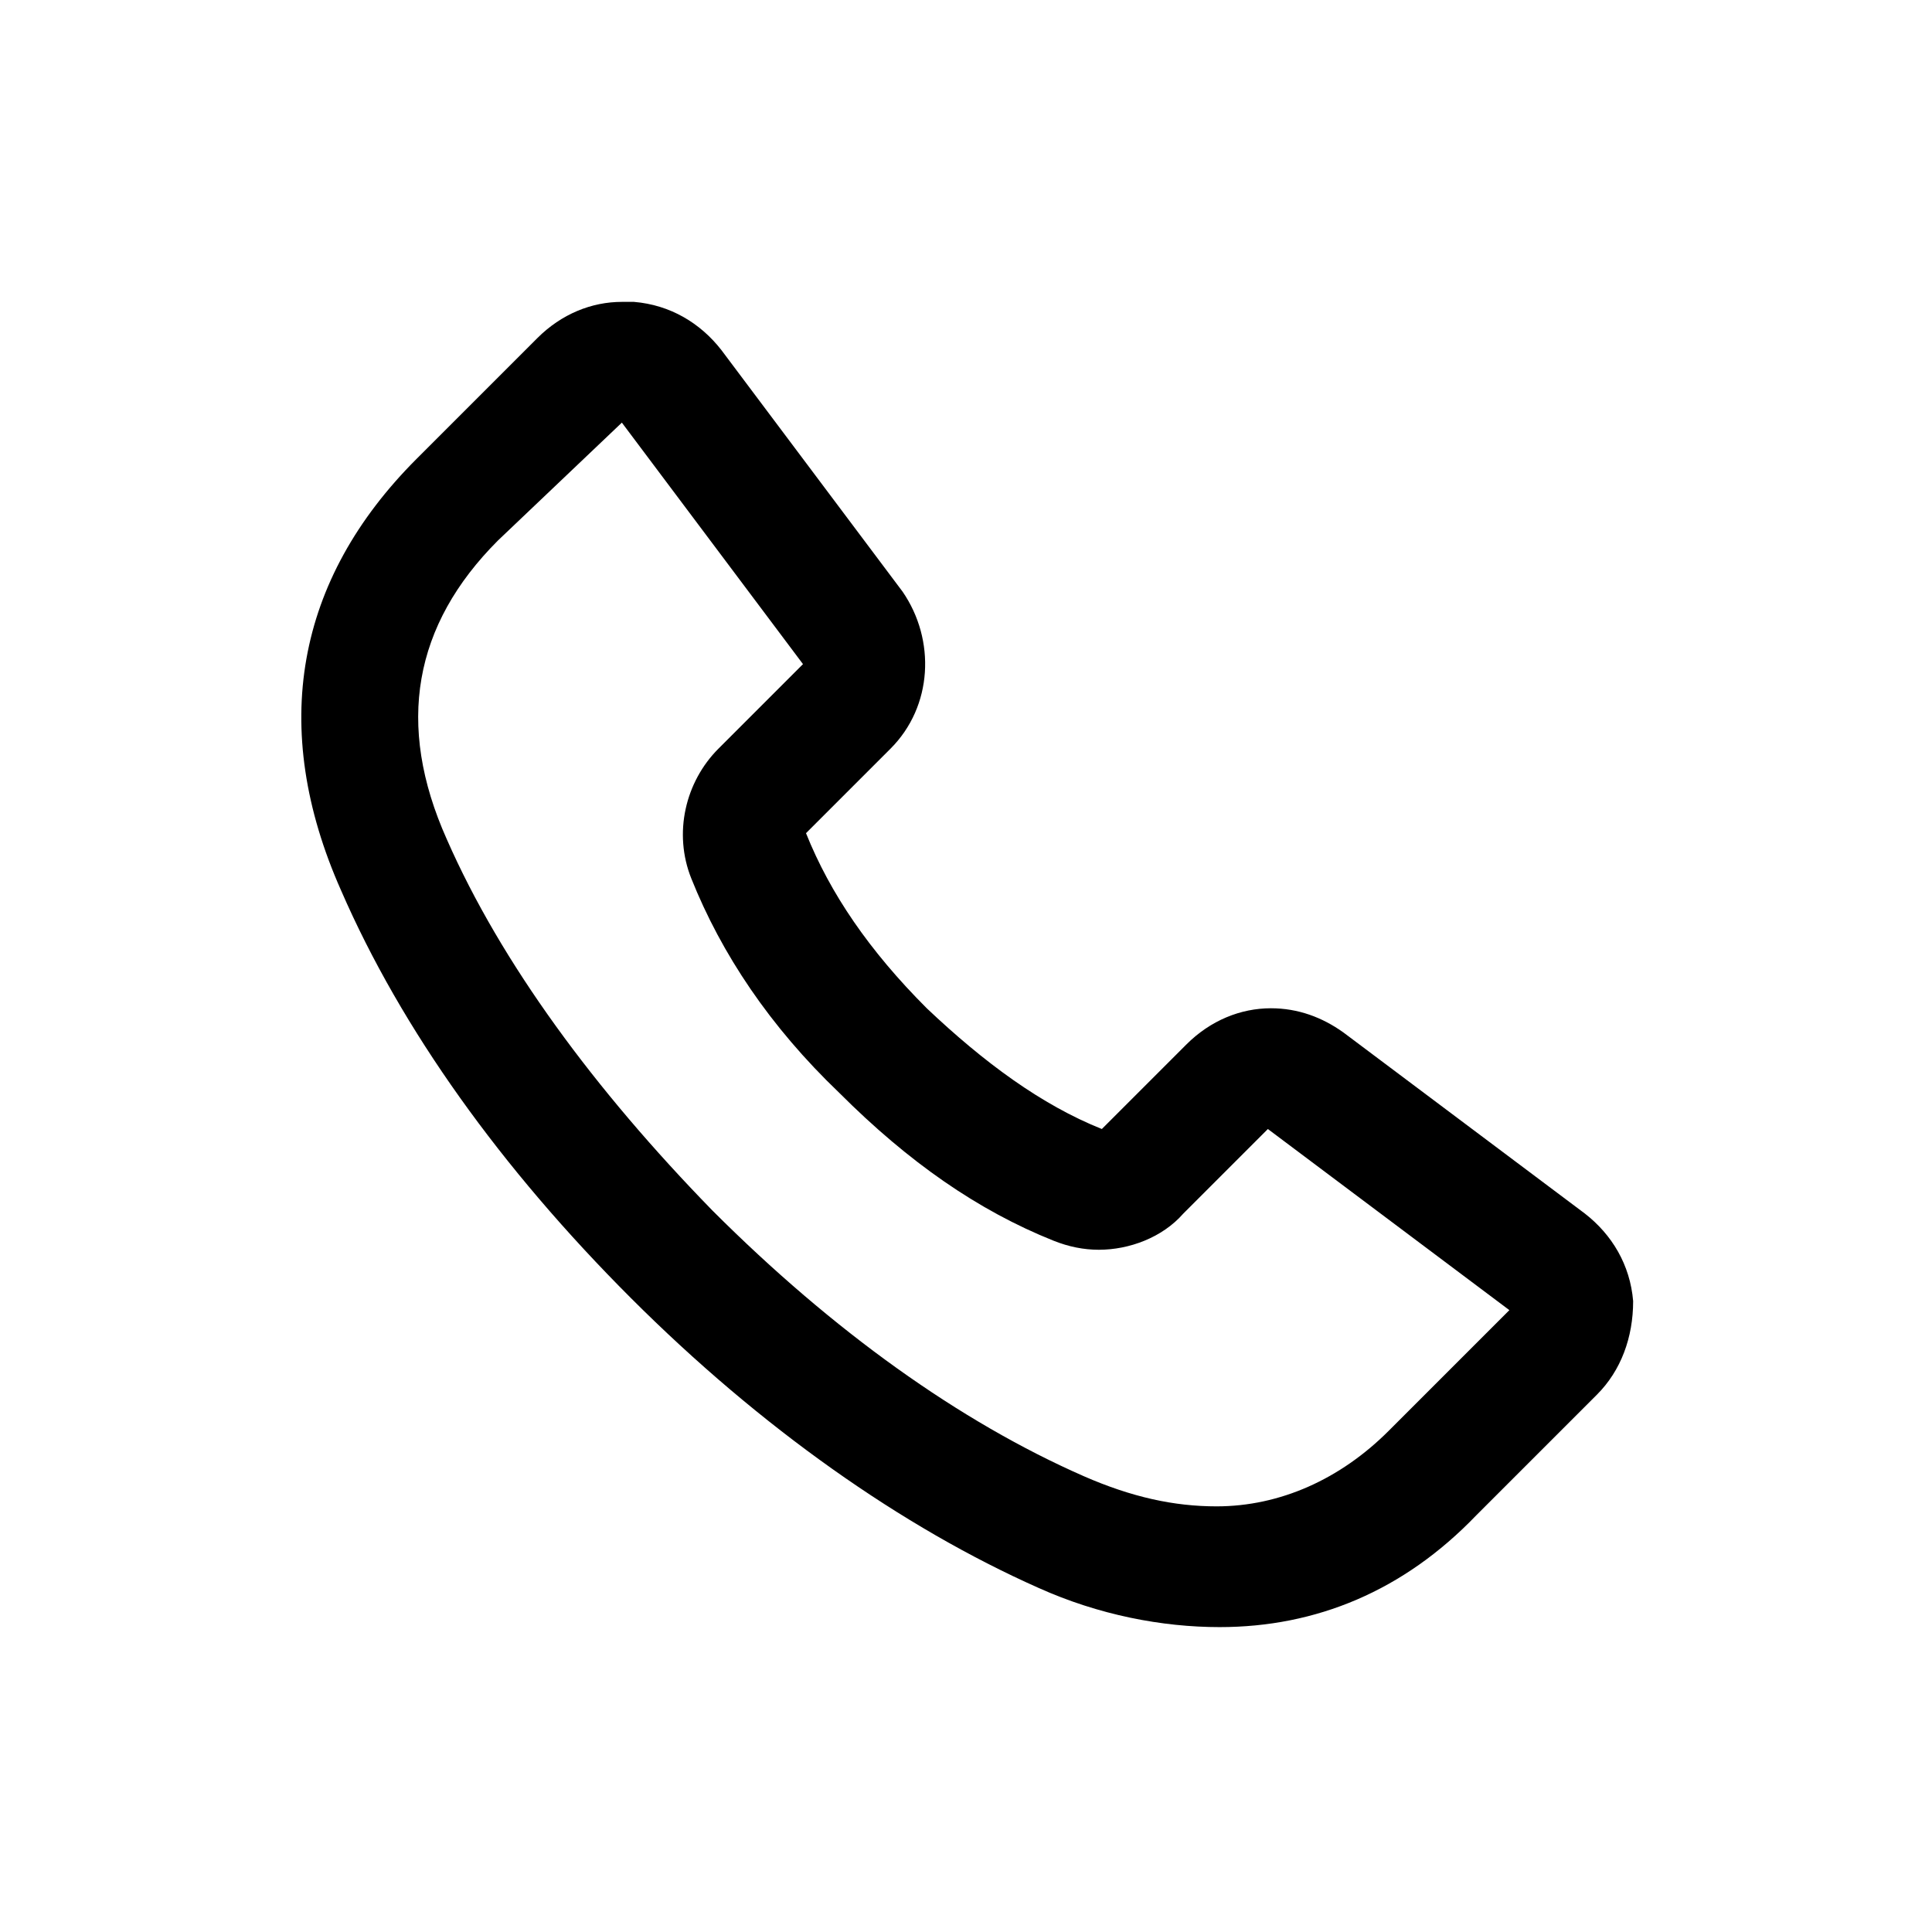
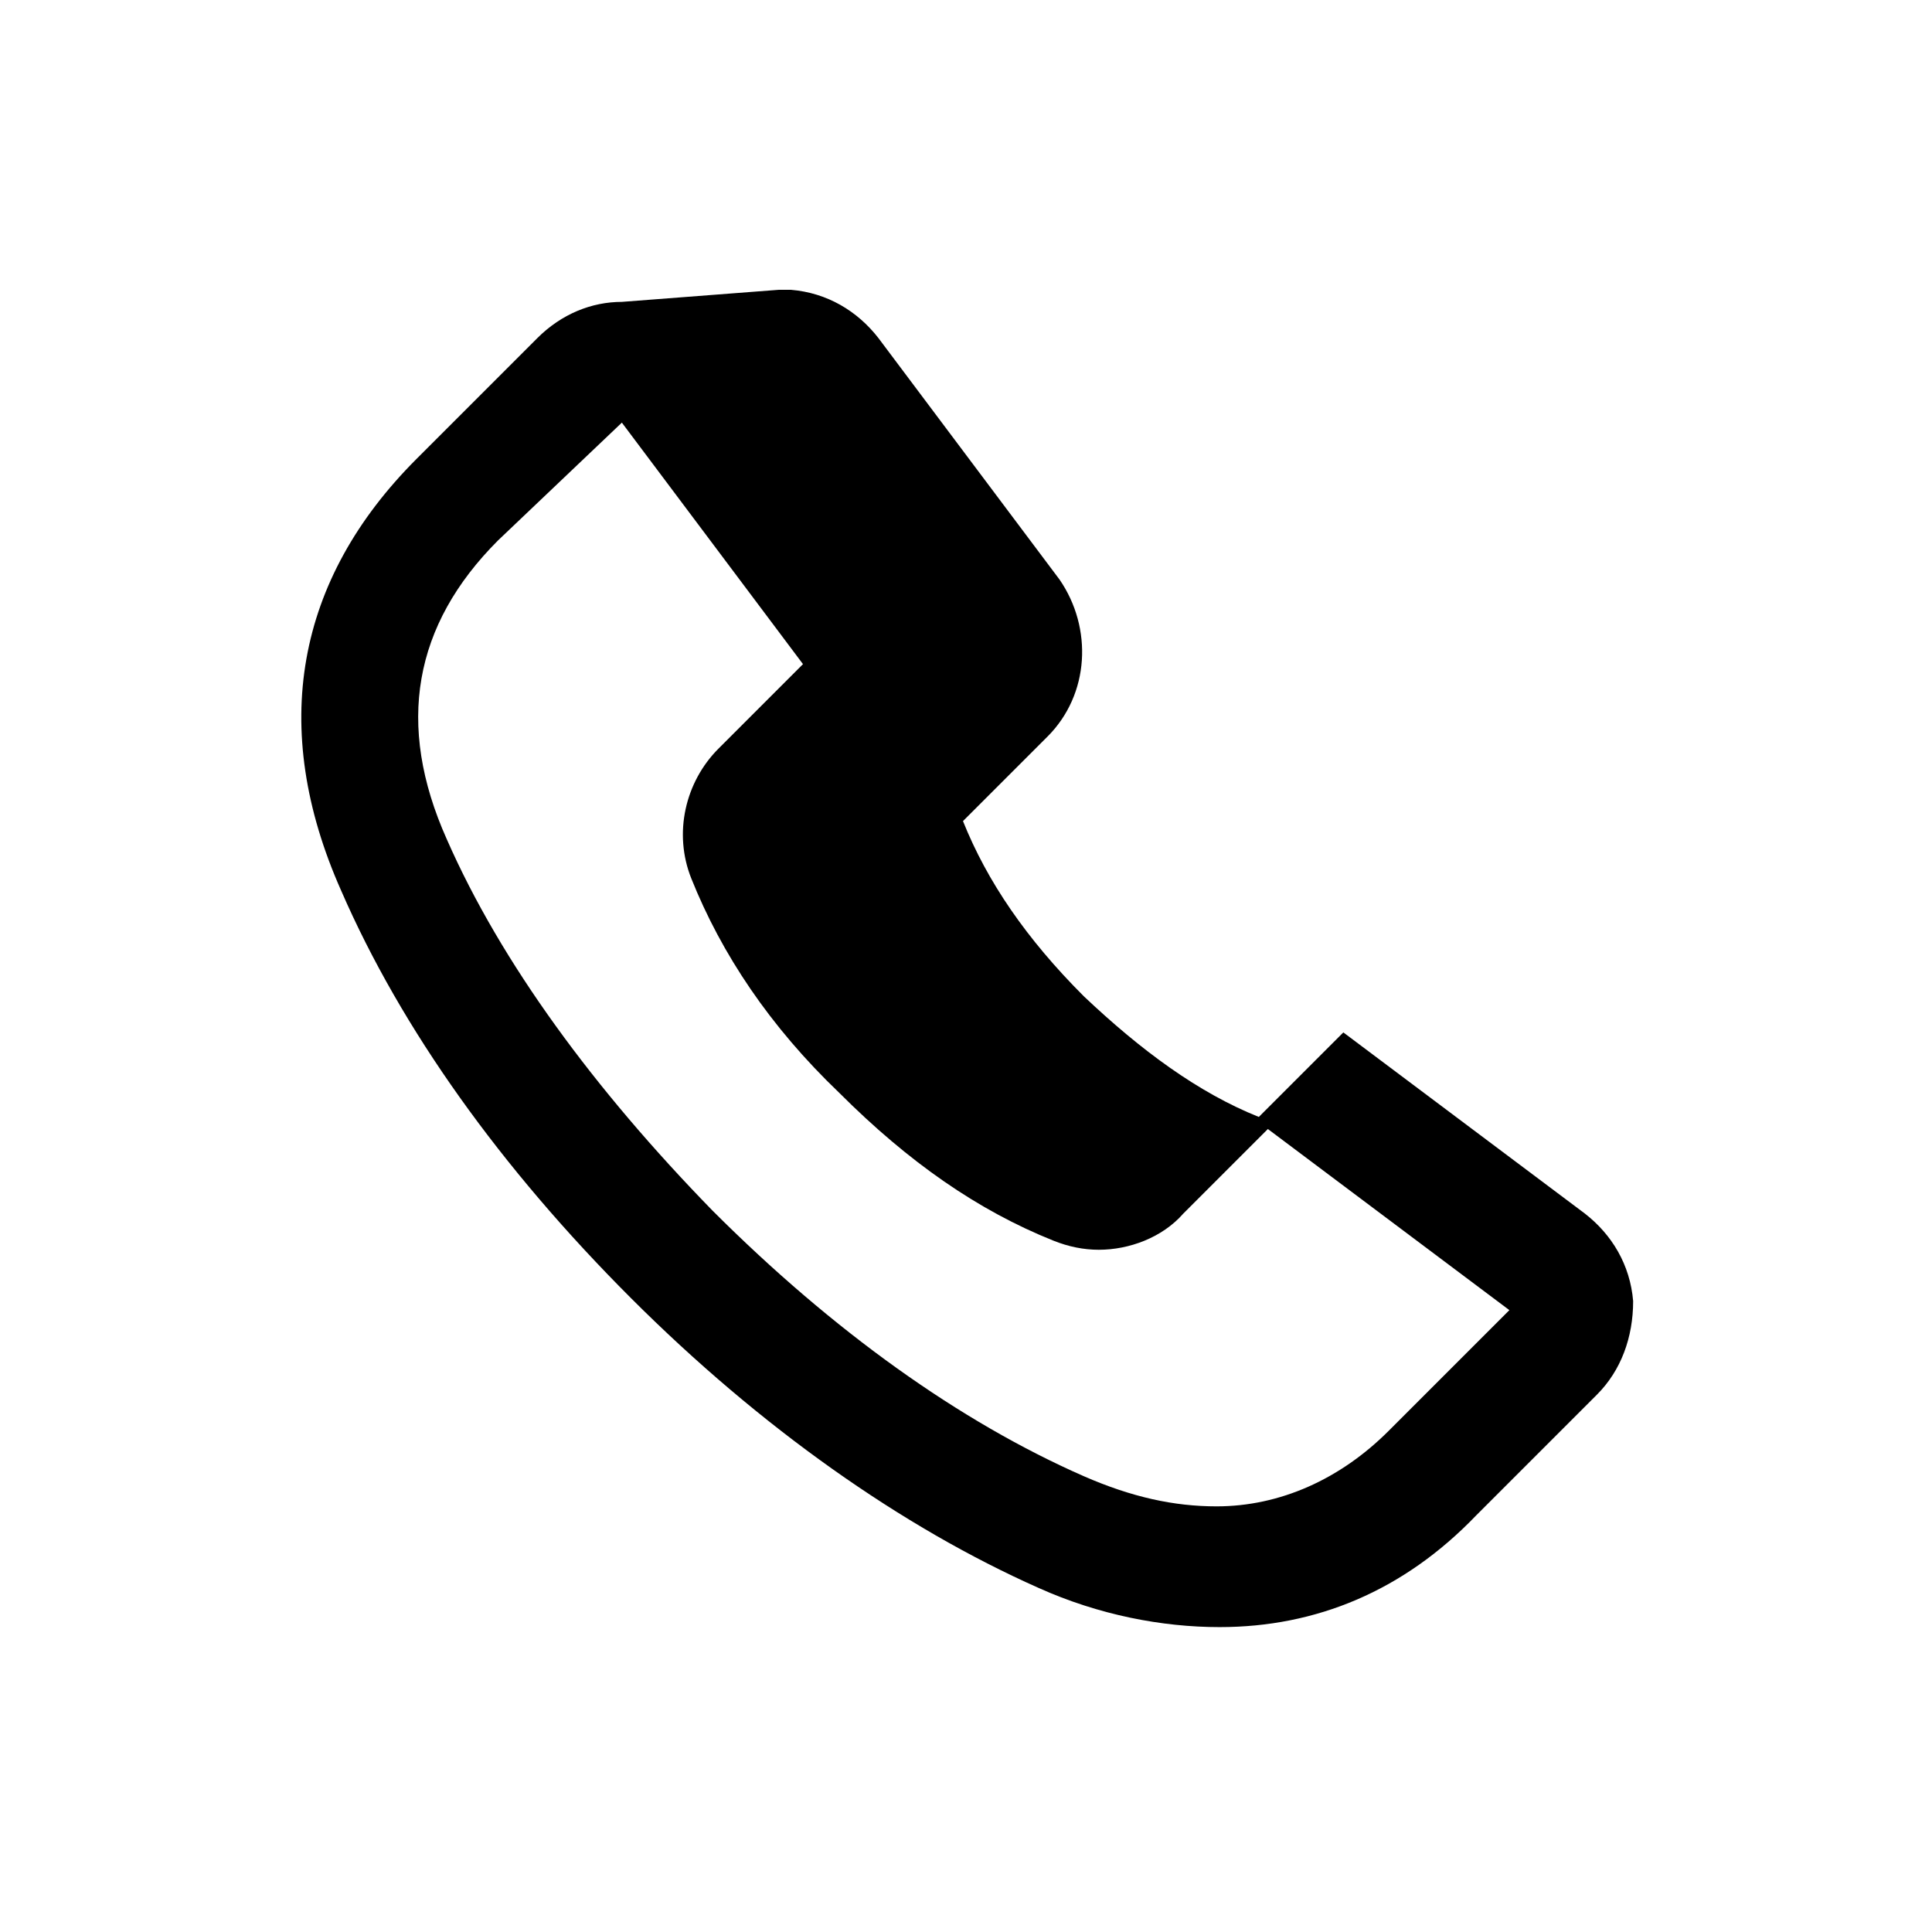
<svg xmlns="http://www.w3.org/2000/svg" enable-background="new 0 0 64 64" viewBox="0 0 64 64">
-   <path d="m20.6 14 6 8-2.8 2.8c-1.1 1.1-1.5 2.8-.9 4.3 1 2.5 2.6 4.9 4.9 7.1 2.3 2.3 4.6 3.9 7.1 4.9.5.2 1 .3 1.5.3 1 0 2.1-.4 2.8-1.2l2.8-2.8 8 6-4 4c-1.6 1.6-3.6 2.5-5.7 2.5-1.4 0-2.8-.3-4.4-1-4.1-1.8-8.3-4.8-12.3-8.8-3.9-4-7-8.2-8.8-12.3-1.7-3.8-1.1-7.1 1.7-9.9zm0-4c-1 0-2 .4-2.8 1.2l-4 4c-4 4-4.9 8.9-2.5 14.3 2 4.6 5.3 9.2 9.6 13.5s9 7.6 13.5 9.6c2 .9 4.1 1.3 6 1.3 3.2 0 6.1-1.2 8.5-3.7l4-4c.8-.8 1.2-1.9 1.2-3.1-.1-1.2-.7-2.2-1.6-2.9l-8-6c-.7-.5-1.5-.8-2.4-.8-1 0-2 .4-2.8 1.2l-2.8 2.8c-2-.8-3.9-2.2-5.8-4-1.9-1.9-3.2-3.8-4-5.8l2.8-2.8c1.4-1.4 1.5-3.6.4-5.2l-6-8c-.7-.9-1.7-1.5-2.9-1.6-.2 0-.3 0-.4 0z" fill="#000" />
-   <path d="m0 0h64v64h-64z" fill="none" />
+   <path d="m20.6 14 6 8-2.8 2.8c-1.1 1.1-1.5 2.8-.9 4.3 1 2.5 2.6 4.9 4.9 7.1 2.3 2.3 4.6 3.9 7.1 4.9.5.2 1 .3 1.5.3 1 0 2.1-.4 2.8-1.2l2.8-2.8 8 6-4 4c-1.6 1.6-3.6 2.5-5.7 2.5-1.4 0-2.8-.3-4.4-1-4.1-1.8-8.3-4.8-12.3-8.8-3.9-4-7-8.2-8.8-12.3-1.7-3.8-1.1-7.1 1.7-9.9zm0-4c-1 0-2 .4-2.8 1.2l-4 4c-4 4-4.9 8.9-2.5 14.3 2 4.6 5.3 9.2 9.6 13.5s9 7.6 13.5 9.6c2 .9 4.1 1.3 6 1.3 3.2 0 6.1-1.2 8.5-3.7l4-4c.8-.8 1.2-1.9 1.2-3.1-.1-1.2-.7-2.2-1.6-2.9l-8-6l-2.8 2.8c-2-.8-3.9-2.2-5.8-4-1.9-1.9-3.2-3.8-4-5.8l2.8-2.8c1.4-1.4 1.5-3.6.4-5.2l-6-8c-.7-.9-1.7-1.5-2.9-1.6-.2 0-.3 0-.4 0z" fill="#000" />
</svg>